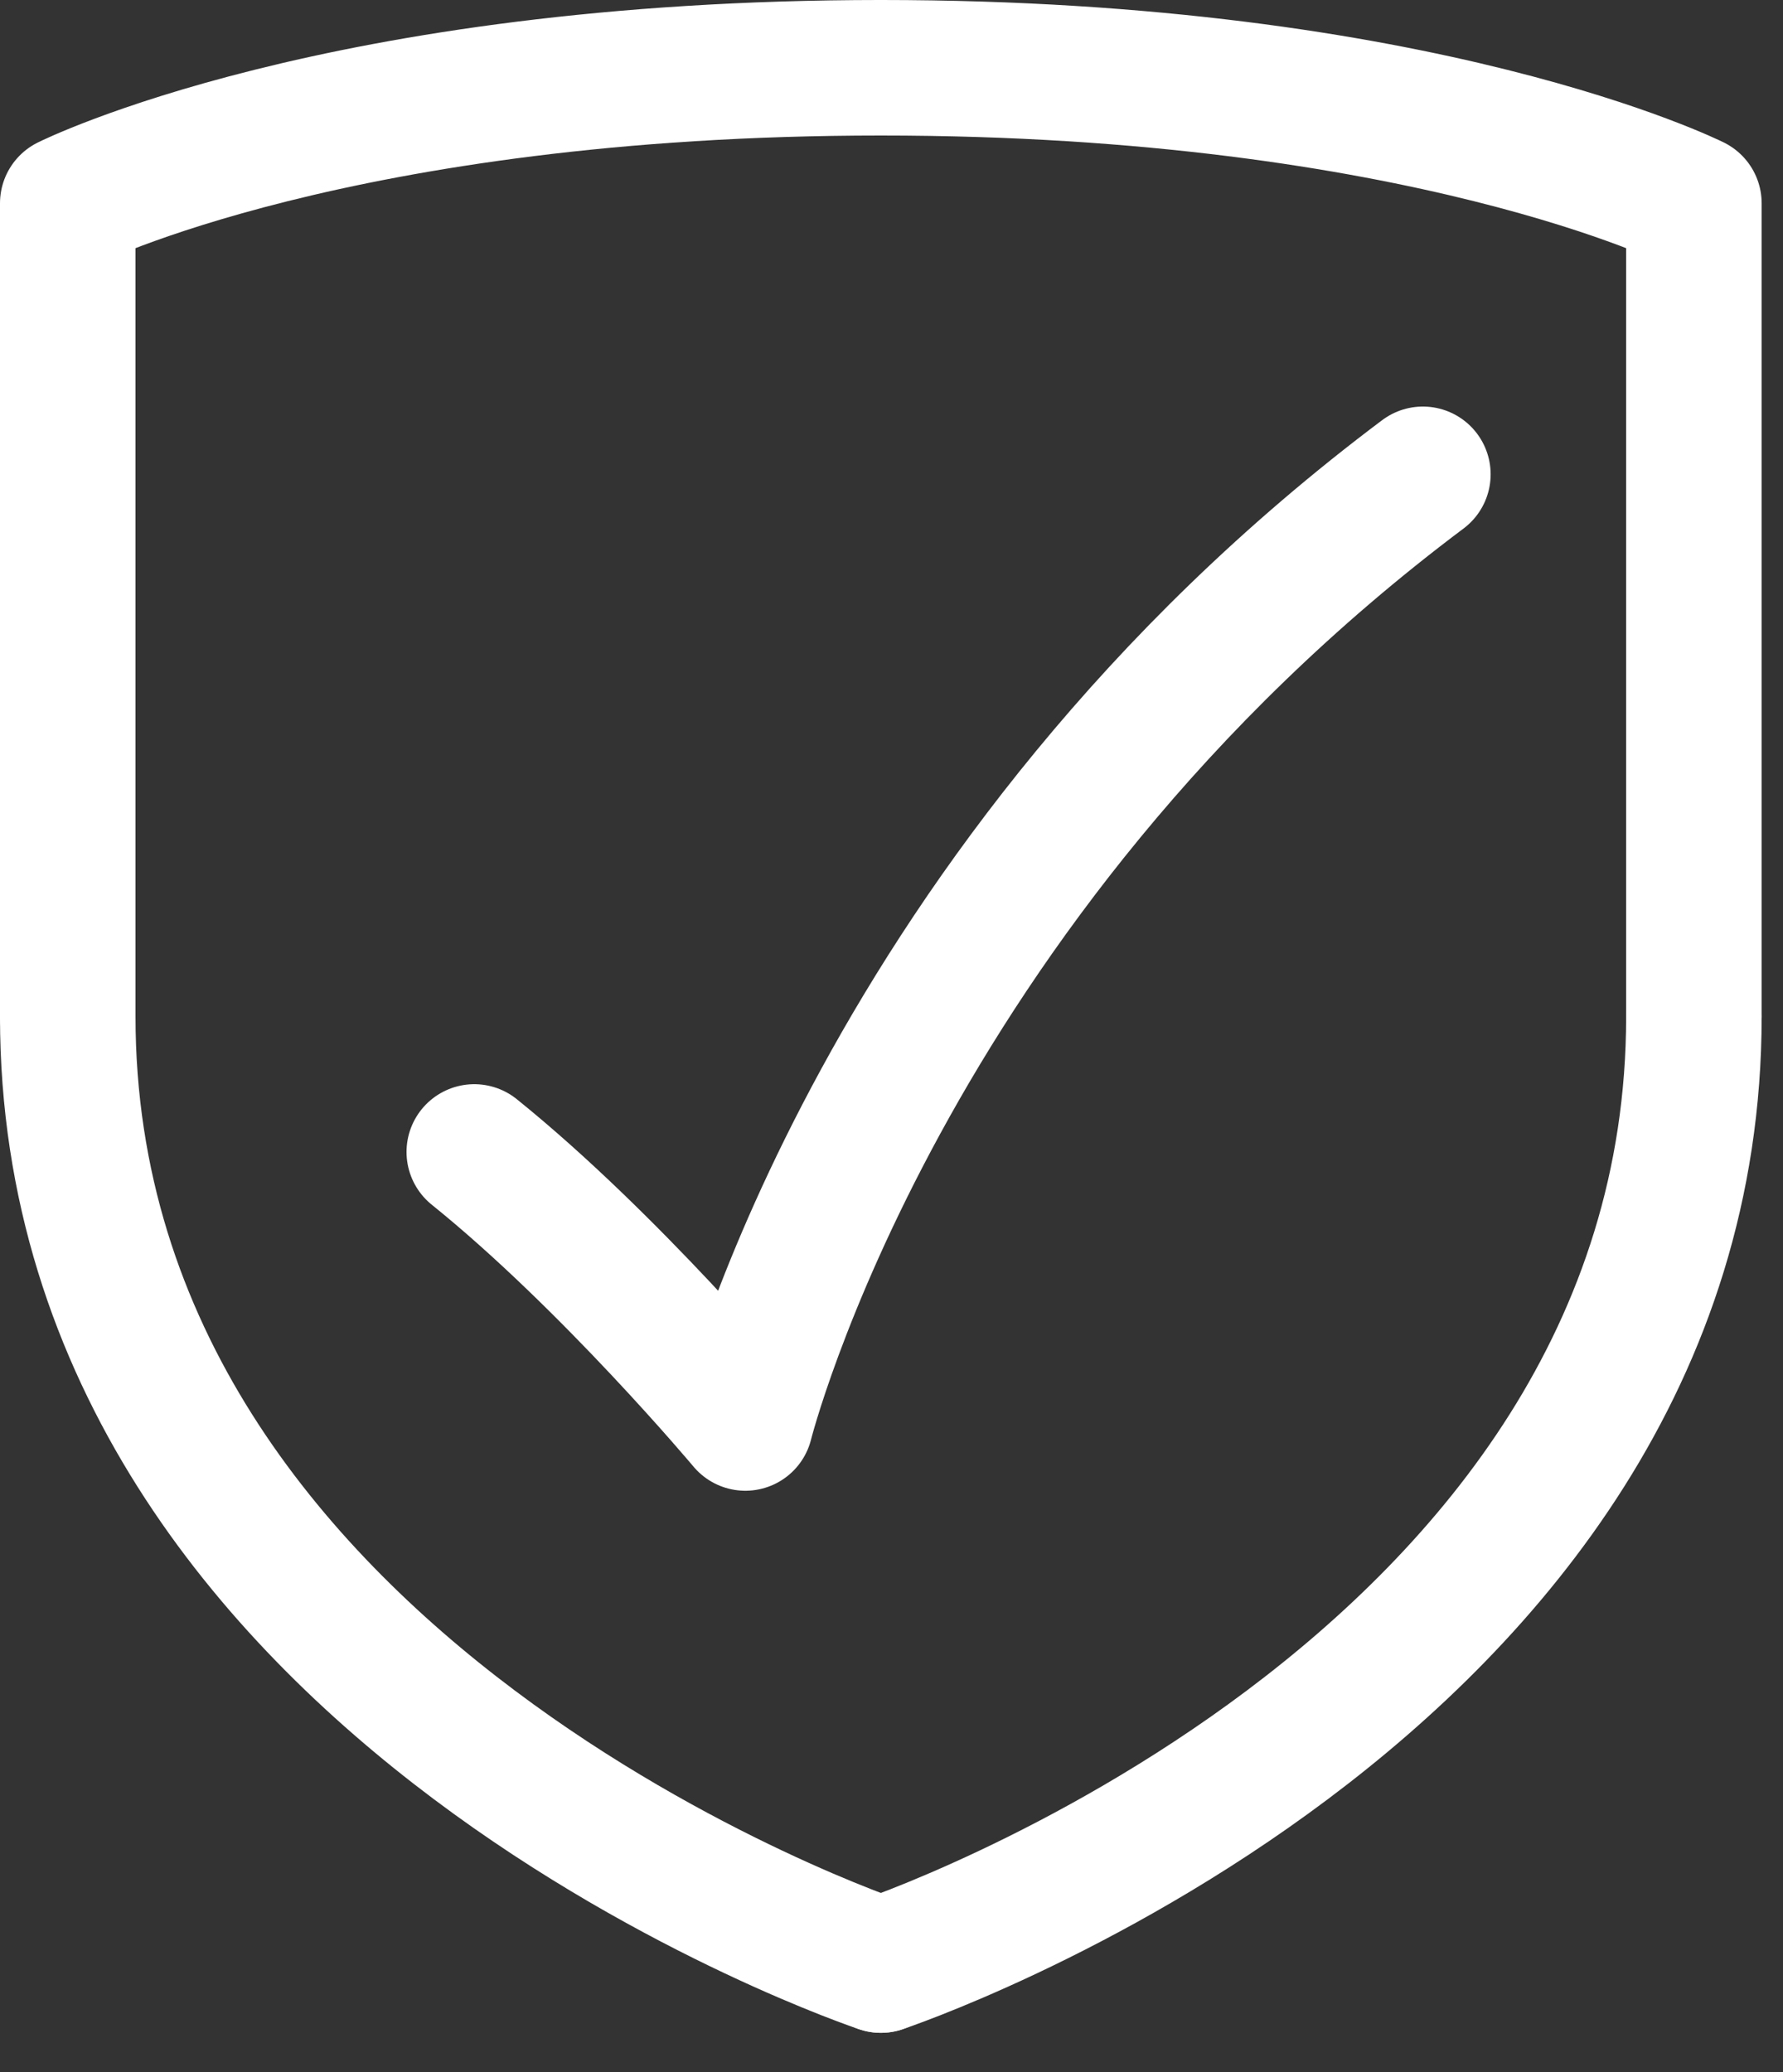
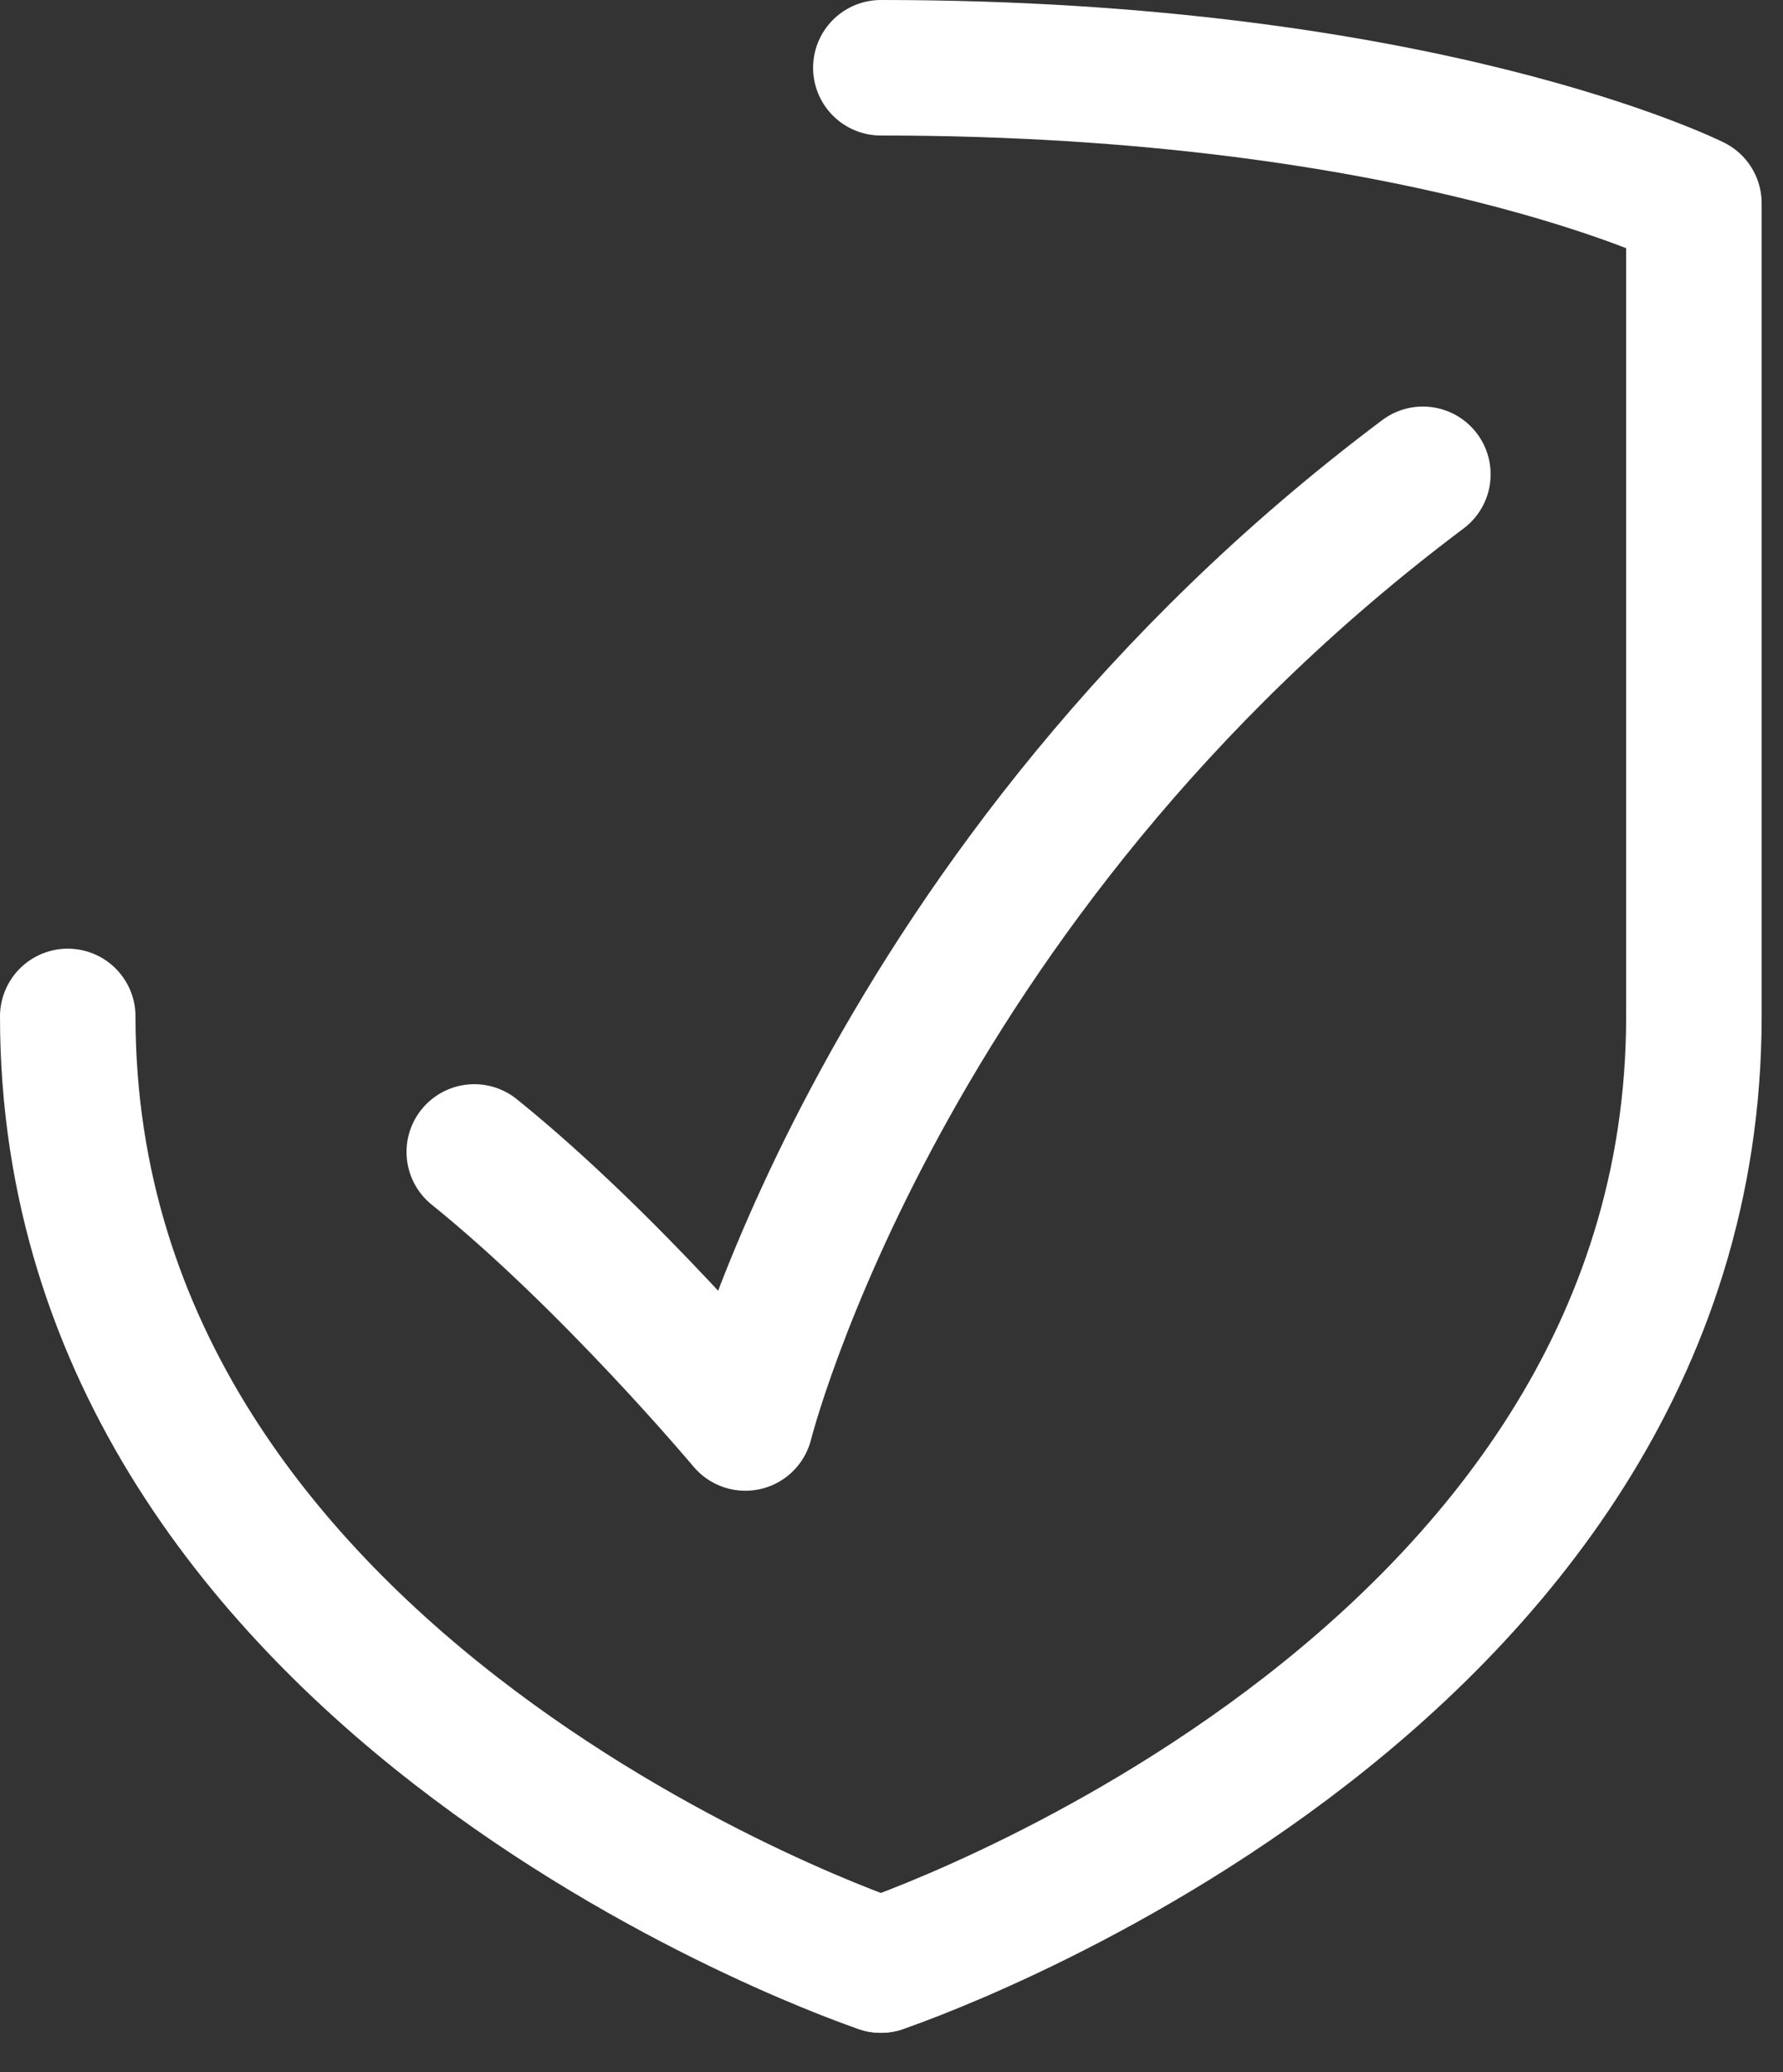
<svg xmlns="http://www.w3.org/2000/svg" width="37" height="43" viewBox="0 0 37 43" fill="none">
  <rect x="0" y="0" width="37" height="43" fill="#333333" stroke="none" />
  <path d="M18.279 40.775C18.279 40.775 35.151 35.151 35.151 21.091" stroke="white" stroke-width="2.812" stroke-linecap="round" stroke-linejoin="round" />
  <path d="M35.151 21.091V4.218C35.151 4.218 29.527 1.406 18.279 1.406" stroke="white" stroke-width="2.812" stroke-linecap="round" stroke-linejoin="round" />
  <path d="M18.279 40.775C18.279 40.775 1.406 35.151 1.406 21.091" stroke="white" stroke-width="2.812" stroke-linecap="round" stroke-linejoin="round" />
-   <path d="M1.406 21.091V4.218C1.406 4.218 7.03 1.406 18.279 1.406" stroke="white" stroke-width="2.812" stroke-linecap="round" stroke-linejoin="round" />
  <path d="M29.527 9.842C18.279 18.279 15.467 29.527 15.467 29.527C15.467 29.527 12.655 26.17 9.842 23.903" stroke="white" stroke-width="2.812" stroke-linecap="round" stroke-linejoin="round" />
</svg>